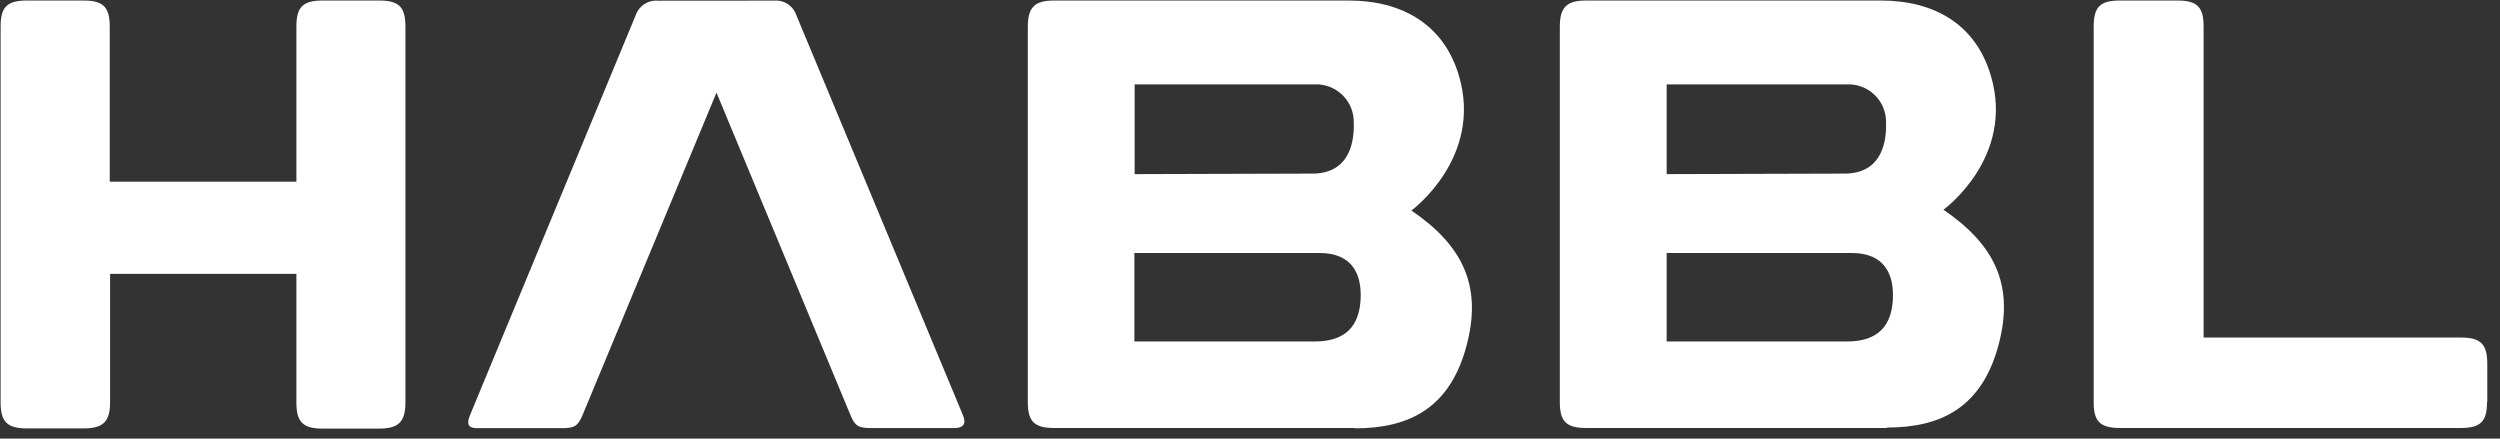
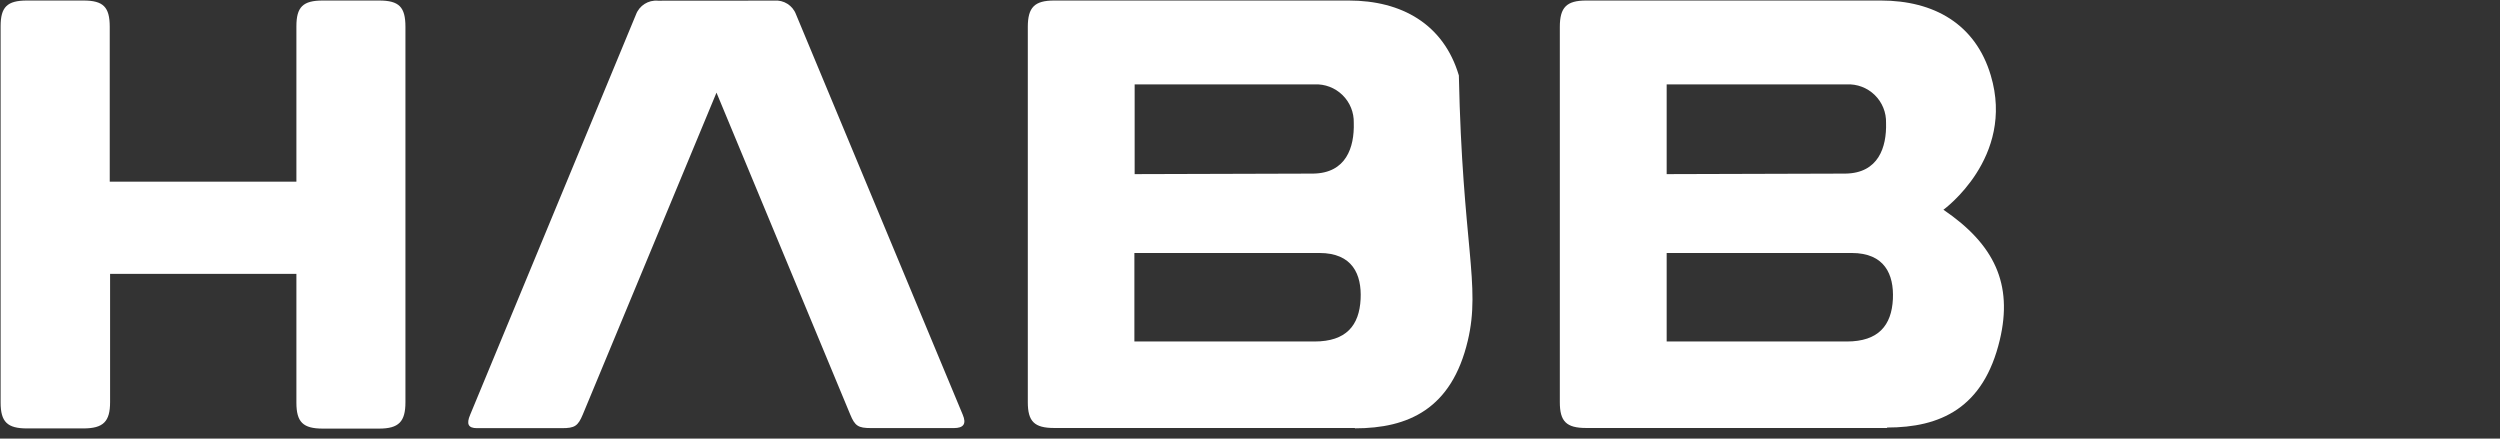
<svg xmlns="http://www.w3.org/2000/svg" width="171px" height="30px" viewBox="0 0 171 30" version="1.1">
  <rect x="0" y="0" width="171" height="30" fill="#333333" stroke="none" />
  <title>191028_Habbl_V_RGB_White</title>
  <desc>Created with Sketch.</desc>
  <g id="Page-1" stroke="none" stroke-width="1" fill="none" fill-rule="evenodd">
    <g id="191028_Habbl_V_RGB_White" fill="#FFFFFF" fill-rule="nonzero">
      <path d="M45,0.048 C44.344,-0.01 43.73,0.378 43.5,0.996 L32.16,28.368 C31.884,29.01 32.034,29.286 32.622,29.286 L38.442,29.286 C39.312,29.286 39.534,29.142 39.864,28.35 L49.008,6.336 L58.152,28.344 C58.476,29.136 58.704,29.28 59.568,29.28 L65.25,29.28 C65.892,29.28 66.126,29.004 65.85,28.362 L54.45,0.99 C54.222,0.371 53.607,-0.018 52.95,0.042 L45,0.048 Z" id="Path" />
-       <path d="M77.592,23.358 L89.916,23.358 C92.082,23.358 92.976,22.26 93.066,20.46 C93.15,18.768 92.508,17.304 90.246,17.304 L77.592,17.304 L77.592,23.358 Z M89.82,11.874 C92.082,11.844 92.646,10.074 92.598,8.406 C92.617,7.692 92.338,7.003 91.828,6.503 C91.318,6.003 90.623,5.738 89.91,5.772 L77.61,5.772 L77.61,11.91 L89.82,11.874 Z M92.676,29.274 L72.102,29.274 C70.746,29.274 70.302,28.824 70.302,27.51 L70.302,1.836 C70.302,0.504 70.764,0.036 72.102,0.036 L92.262,0.036 C95.862,0.036 98.742,1.644 99.786,5.16 C101.46,10.8 96.54,14.4 96.54,14.4 C100.026,16.77 101.304,19.476 100.398,23.298 C99.294,27.978 96.324,29.298 92.676,29.298" id="Shape" />
+       <path d="M77.592,23.358 L89.916,23.358 C92.082,23.358 92.976,22.26 93.066,20.46 C93.15,18.768 92.508,17.304 90.246,17.304 L77.592,17.304 L77.592,23.358 Z M89.82,11.874 C92.082,11.844 92.646,10.074 92.598,8.406 C92.617,7.692 92.338,7.003 91.828,6.503 C91.318,6.003 90.623,5.738 89.91,5.772 L77.61,5.772 L77.61,11.91 L89.82,11.874 Z M92.676,29.274 L72.102,29.274 C70.746,29.274 70.302,28.824 70.302,27.51 L70.302,1.836 C70.302,0.504 70.764,0.036 72.102,0.036 L92.262,0.036 C95.862,0.036 98.742,1.644 99.786,5.16 C100.026,16.77 101.304,19.476 100.398,23.298 C99.294,27.978 96.324,29.298 92.676,29.298" id="Shape" />
      <path d="M114,23.358 L126.324,23.358 C128.484,23.358 129.384,22.26 129.474,20.46 C129.552,18.768 128.91,17.304 126.654,17.304 L114,17.304 L114,23.358 Z M126.228,11.874 C128.484,11.844 129.054,10.074 129.006,8.406 C129.025,7.691 128.746,7.001 128.234,6.501 C127.723,6.001 127.026,5.737 126.312,5.772 L114,5.772 L114,11.91 L126.228,11.874 Z M129.084,29.274 L108.492,29.274 C107.136,29.274 106.692,28.824 106.692,27.51 L106.692,1.836 C106.692,0.504 107.154,0.036 108.492,0.036 L128.652,0.036 C132.282,0.036 135.126,1.644 136.17,5.16 C137.85,10.788 132.93,14.346 132.93,14.346 C136.416,16.716 137.694,19.422 136.788,23.244 C135.678,27.924 132.714,29.244 129.066,29.244" id="Shape" />
-       <path d="M170.13,27.51 L170.13,24.888 C170.13,23.544 169.686,23.088 168.33,23.088 L150.726,23.088 L150.726,1.8 C150.726,0.468 150.276,0.036 148.926,0.036 L145.008,0.036 C143.646,0.036 143.208,0.468 143.208,1.836 L143.208,27.528 C143.208,28.83 143.658,29.274 145.008,29.274 L168.312,29.274 C169.674,29.274 170.112,28.83 170.112,27.504" id="Path" />
      <path d="M20.274,18.732 L7.53,18.732 C7.53,18.732 7.53,27.462 7.53,27.504 C7.53,28.83 7.074,29.304 5.7,29.304 L1.842,29.304 C0.504,29.304 0.042,28.86 0.042,27.534 L0.042,1.8 C0.042,0.48 0.486,0.036 1.842,0.036 L5.706,0.036 C7.062,0.036 7.506,0.474 7.506,1.836 L7.506,6.33 L7.506,12.426 L20.274,12.426 L20.274,1.8 C20.274,0.48 20.718,0.036 22.074,0.036 L25.932,0.036 C27.294,0.036 27.732,0.474 27.732,1.836 L27.732,6.33 C27.732,6.33 27.732,27.474 27.732,27.516 C27.732,28.842 27.276,29.316 25.932,29.316 L22.074,29.316 C20.73,29.316 20.274,28.872 20.274,27.546 L20.274,18.732 Z" id="Path" />
    </g>
  </g>
</svg>